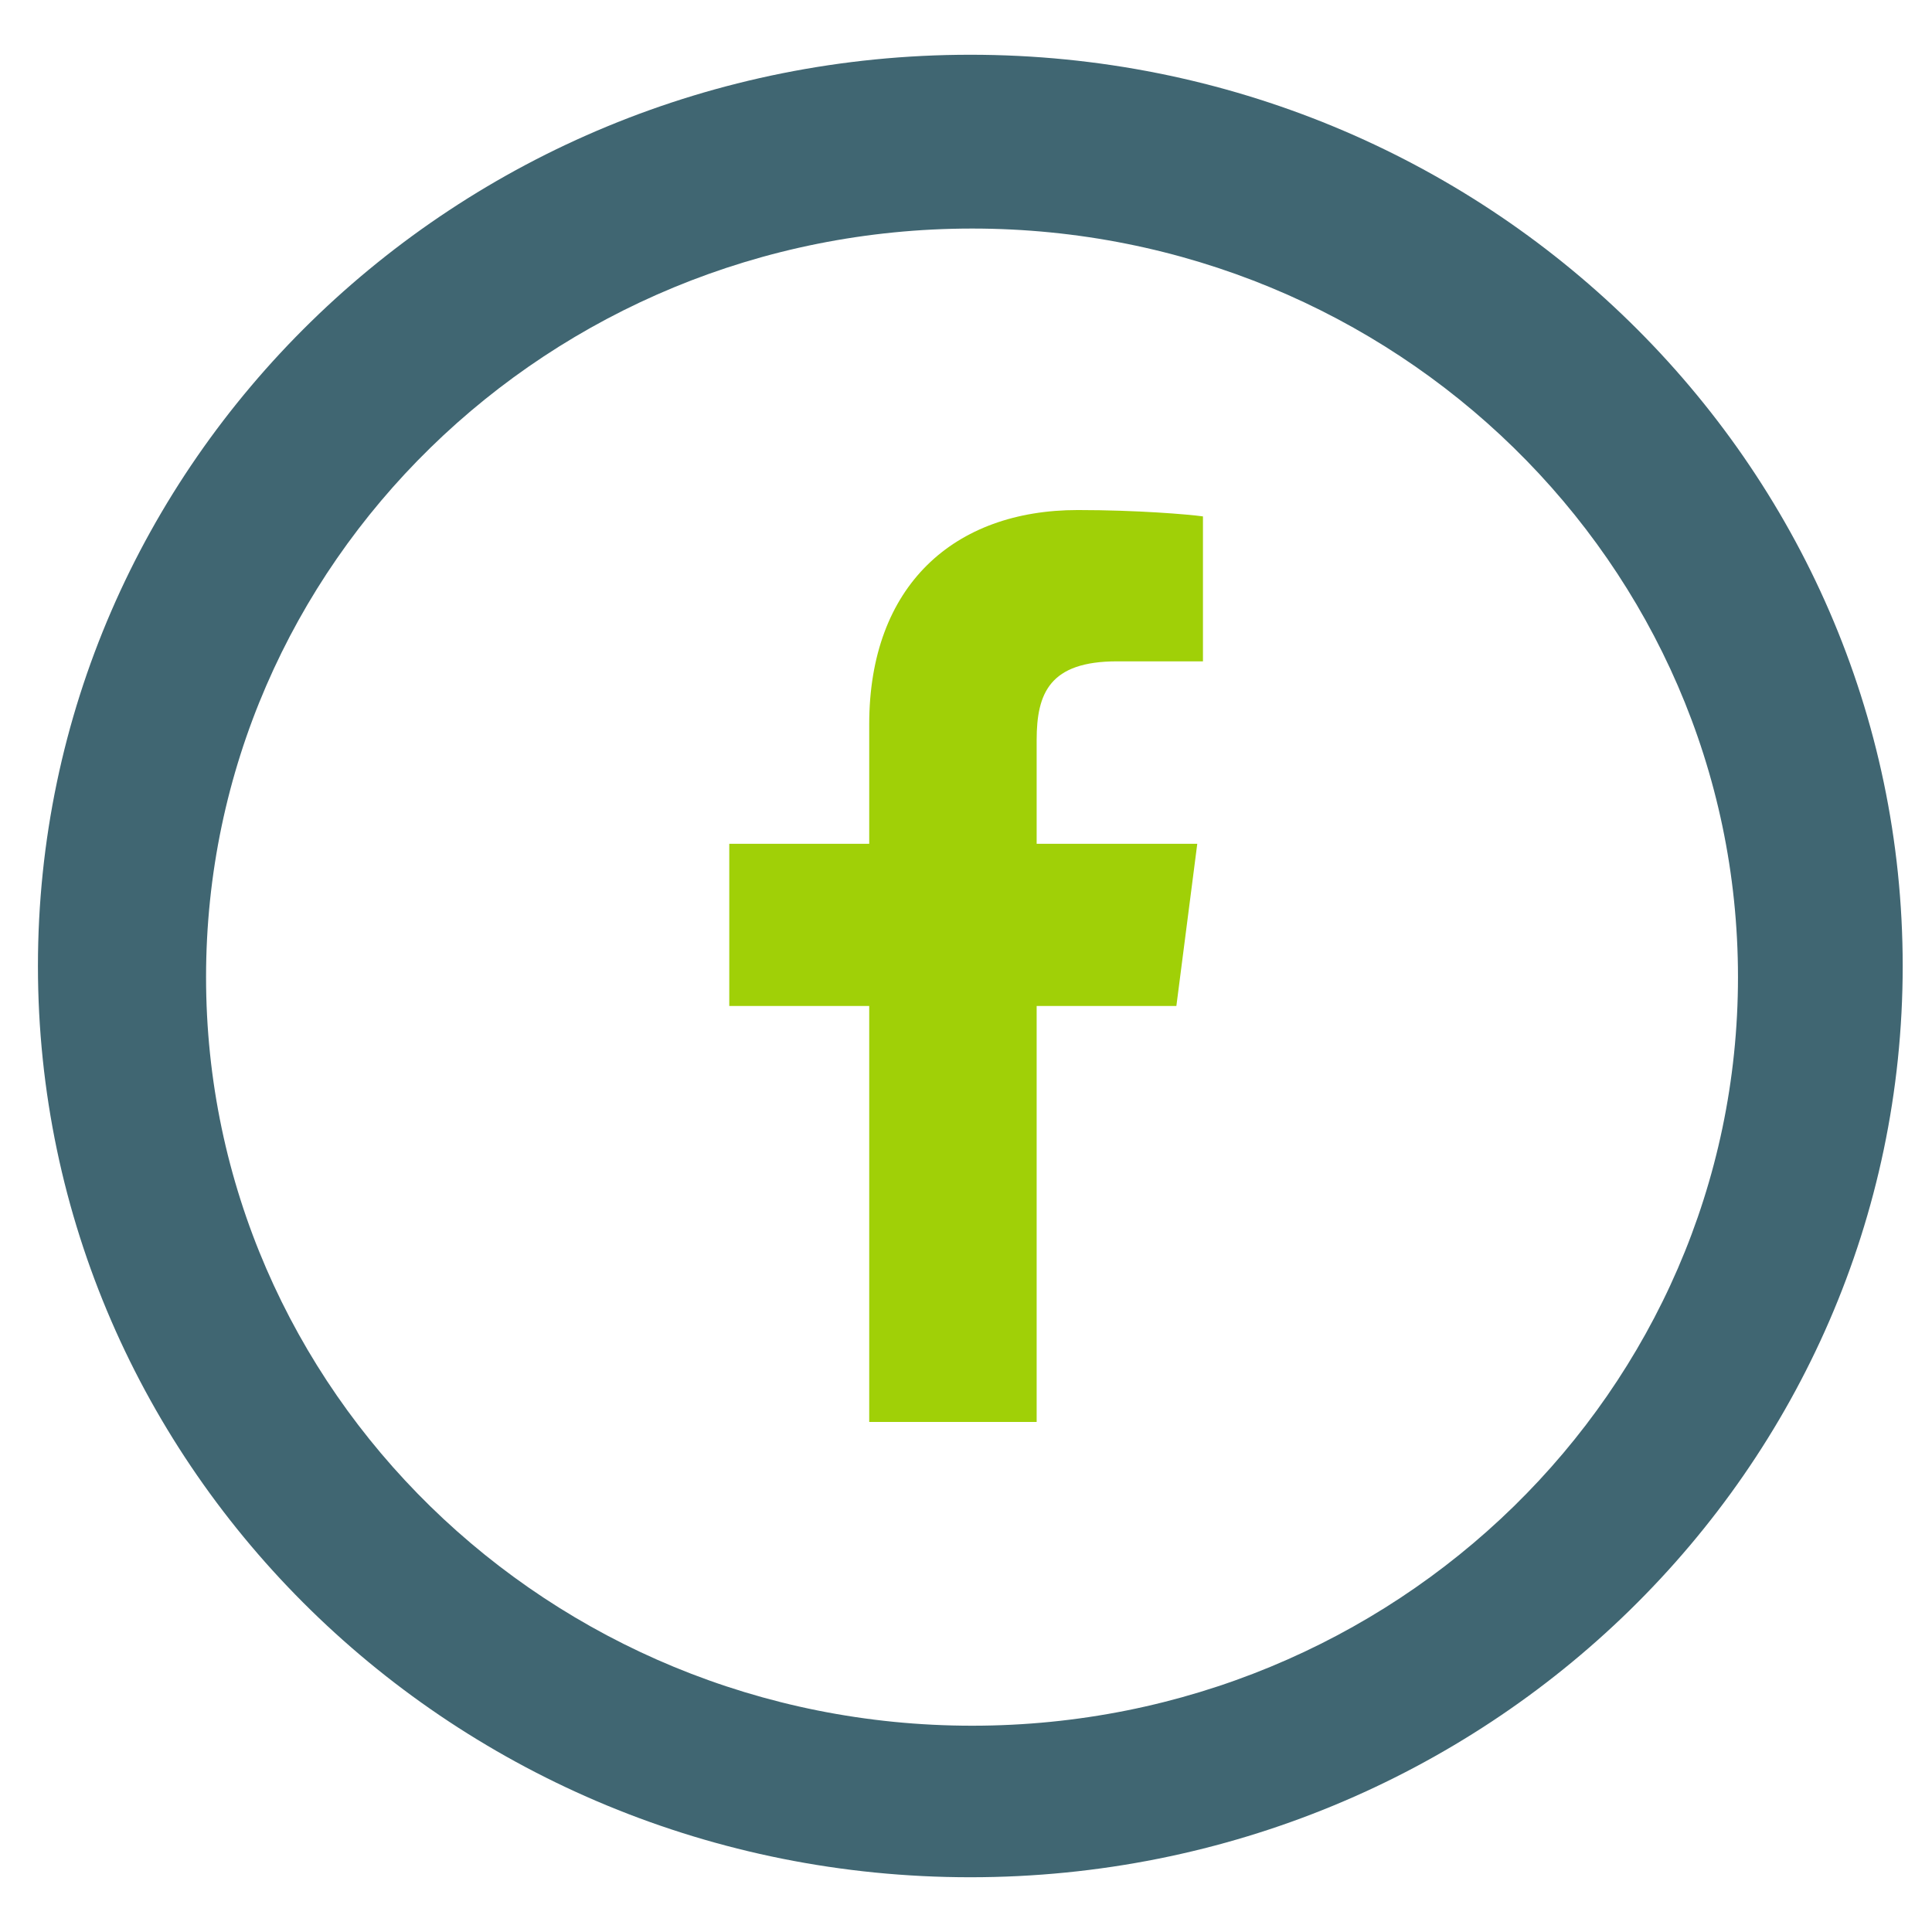
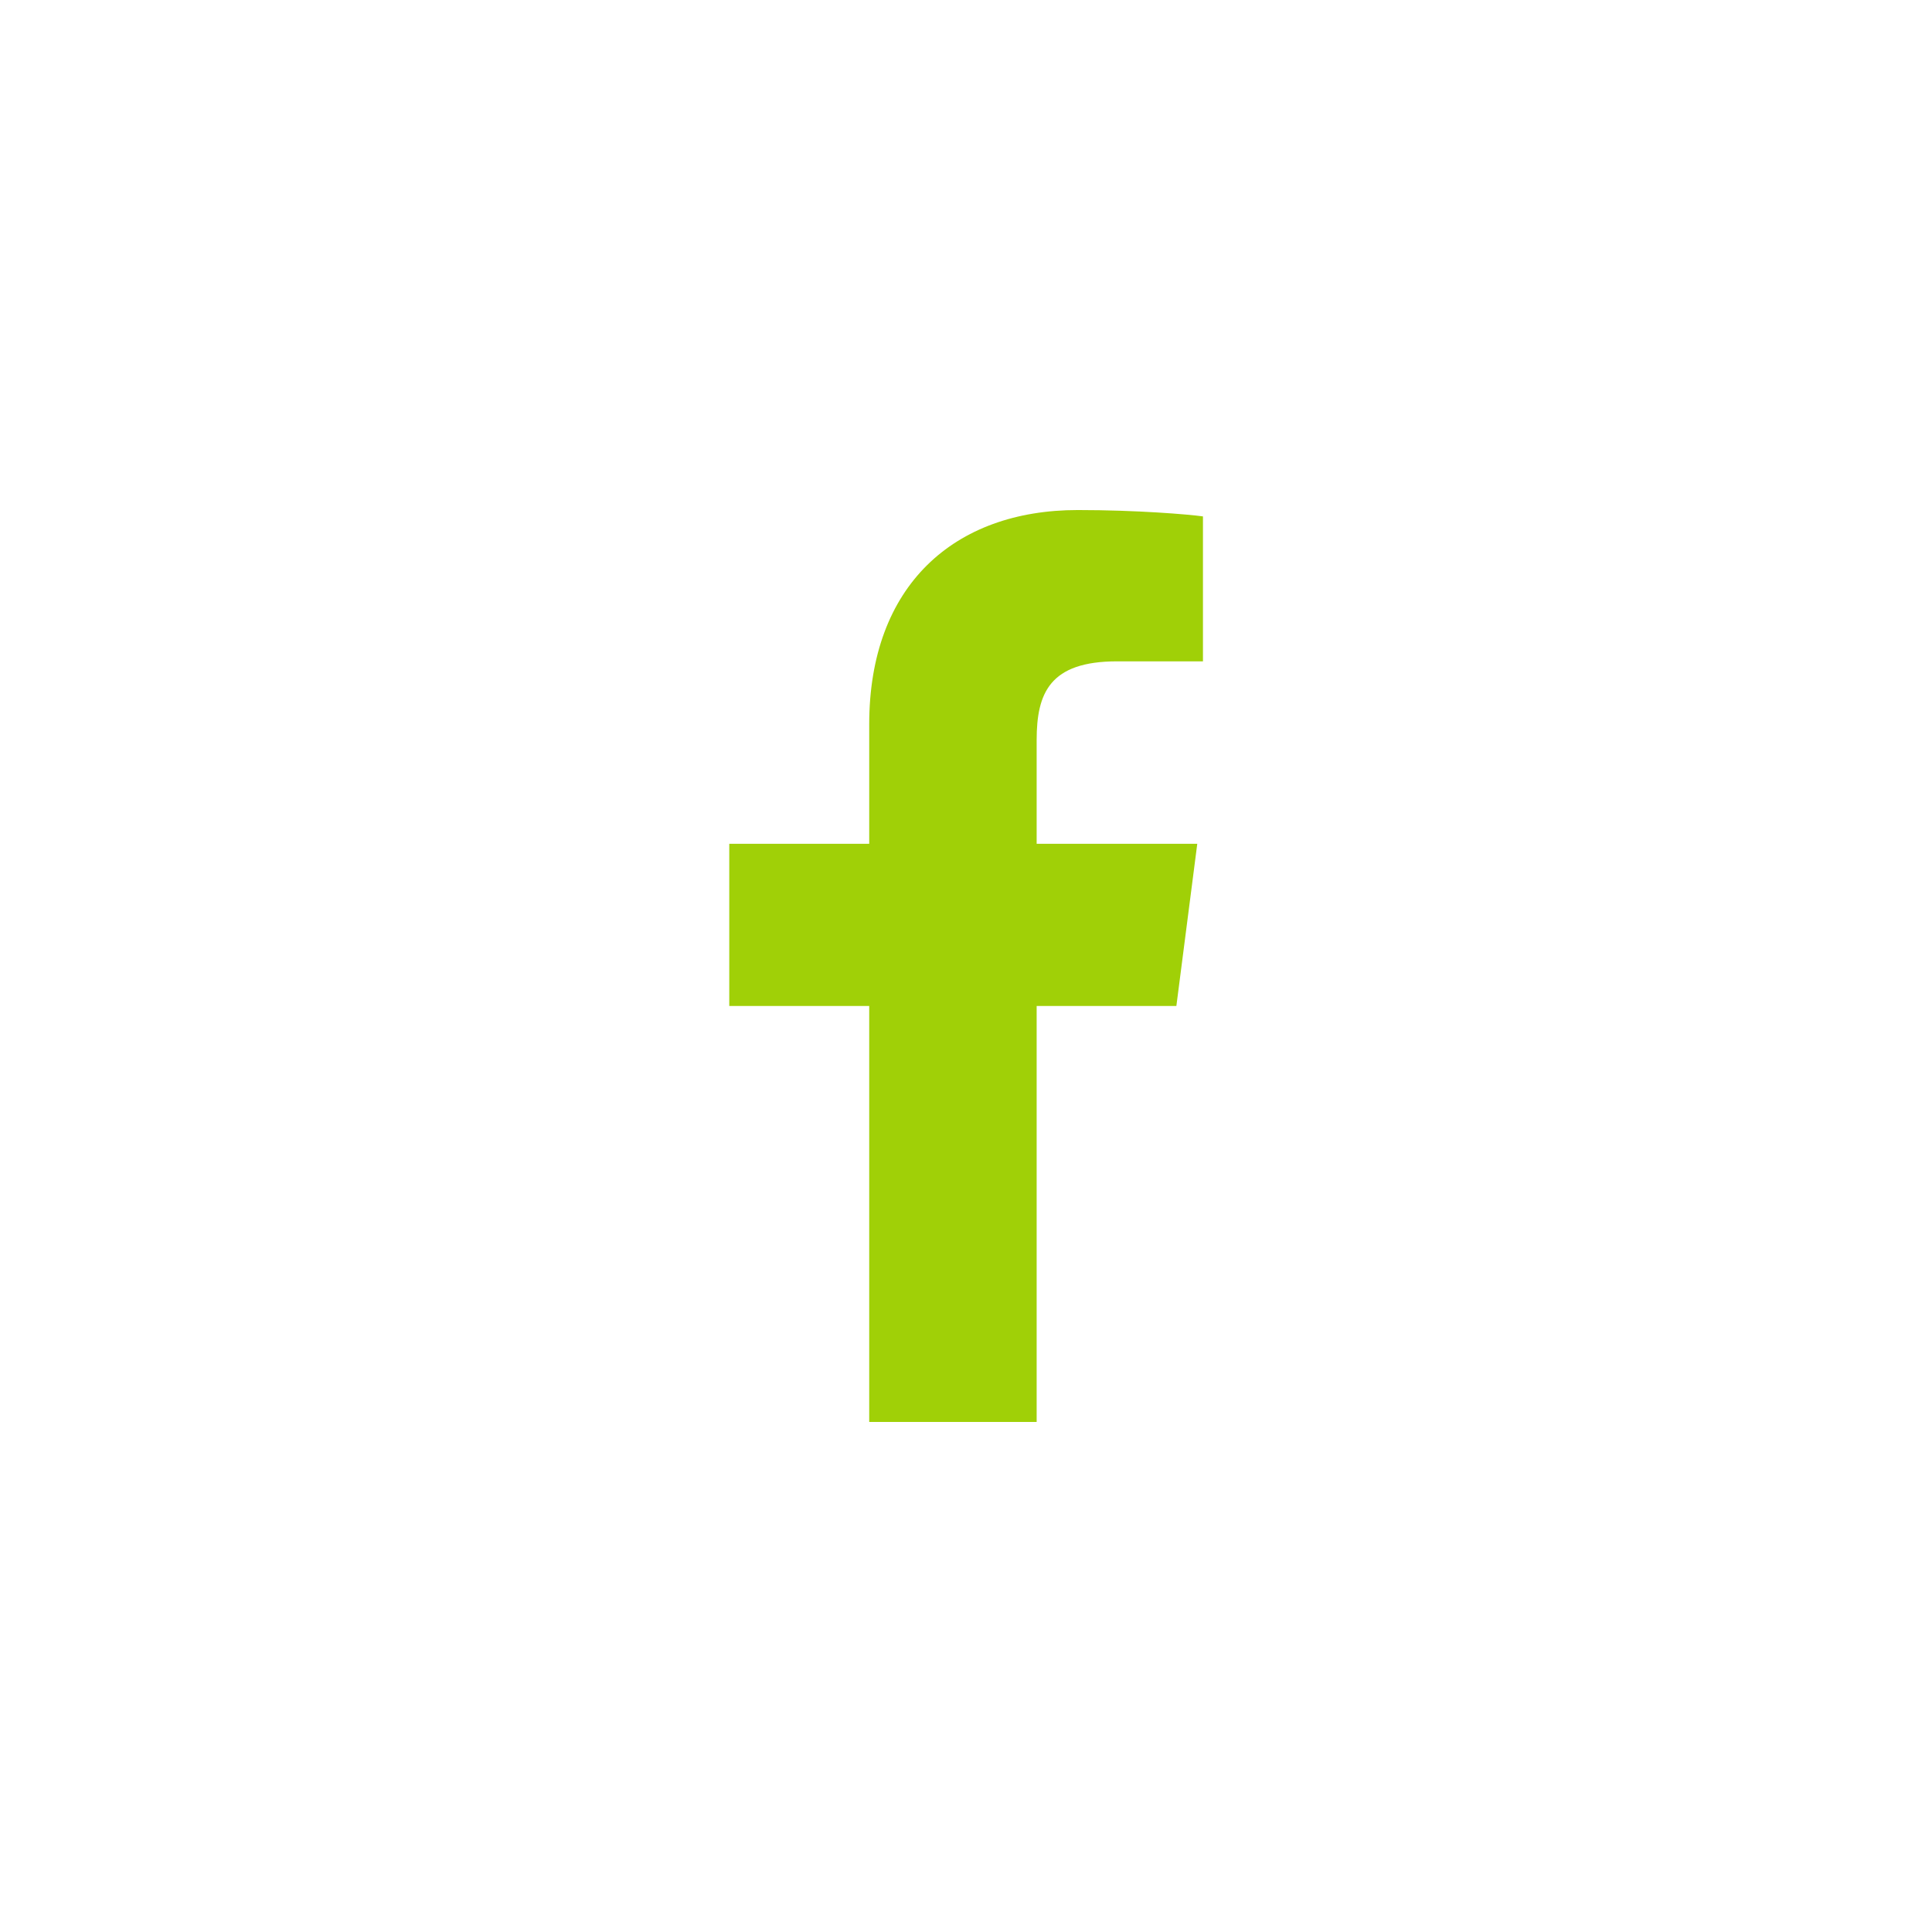
<svg xmlns="http://www.w3.org/2000/svg" version="1.1" id="Laag_1" x="0px" y="0px" viewBox="0 0 850.4 850.4" style="enable-background:new 0 0 850.4 850.4;" xml:space="preserve">
  <style type="text/css">
	.st0{fill:#FFFFFF;}
	.st1{fill:#A0D007;}
	.st2{fill:#CCE3EA;}
	.st3{fill:#406672;}
	.st4{opacity:0.4;fill:#CCE3EA;}
	.st5{opacity:0.4;fill:#406672;}
	.st6{opacity:0.4;fill:#A0D007;}
	.st7{opacity:0.4;fill:#FFFFFF;}
	.st8{fill:none;}
	.st9{fill-rule:evenodd;clip-rule:evenodd;fill:#A0D007;}
</style>
  <g>
-     <path class="st3" d="M427.1,24.1c-226.7,0-410.4,179.6-410.4,401.1s183.7,401.1,410.4,401.1s410.4-179.6,410.4-401.1   S653.7,24.1,427.1,24.1z M427.9,759.6c-186.2,0-337.2-147.5-337.2-329.5s150.9-329.5,337.2-329.5S765,248.1,765,430.1   S614.1,759.6,427.9,759.6z" />
-   </g>
+     </g>
  <path class="st1" d="M456.3,625.9V442.8h61.5l9.2-71.4h-70.7v-45.6c0-20.7,5.7-34.7,35.4-34.7l37.8,0v-63.8  c-6.5-0.9-29-2.8-55.1-2.8c-54.5,0-91.8,33.3-91.8,94.3v52.6H321v71.4h61.6v183.1H456.3L456.3,625.9z" />
</svg>